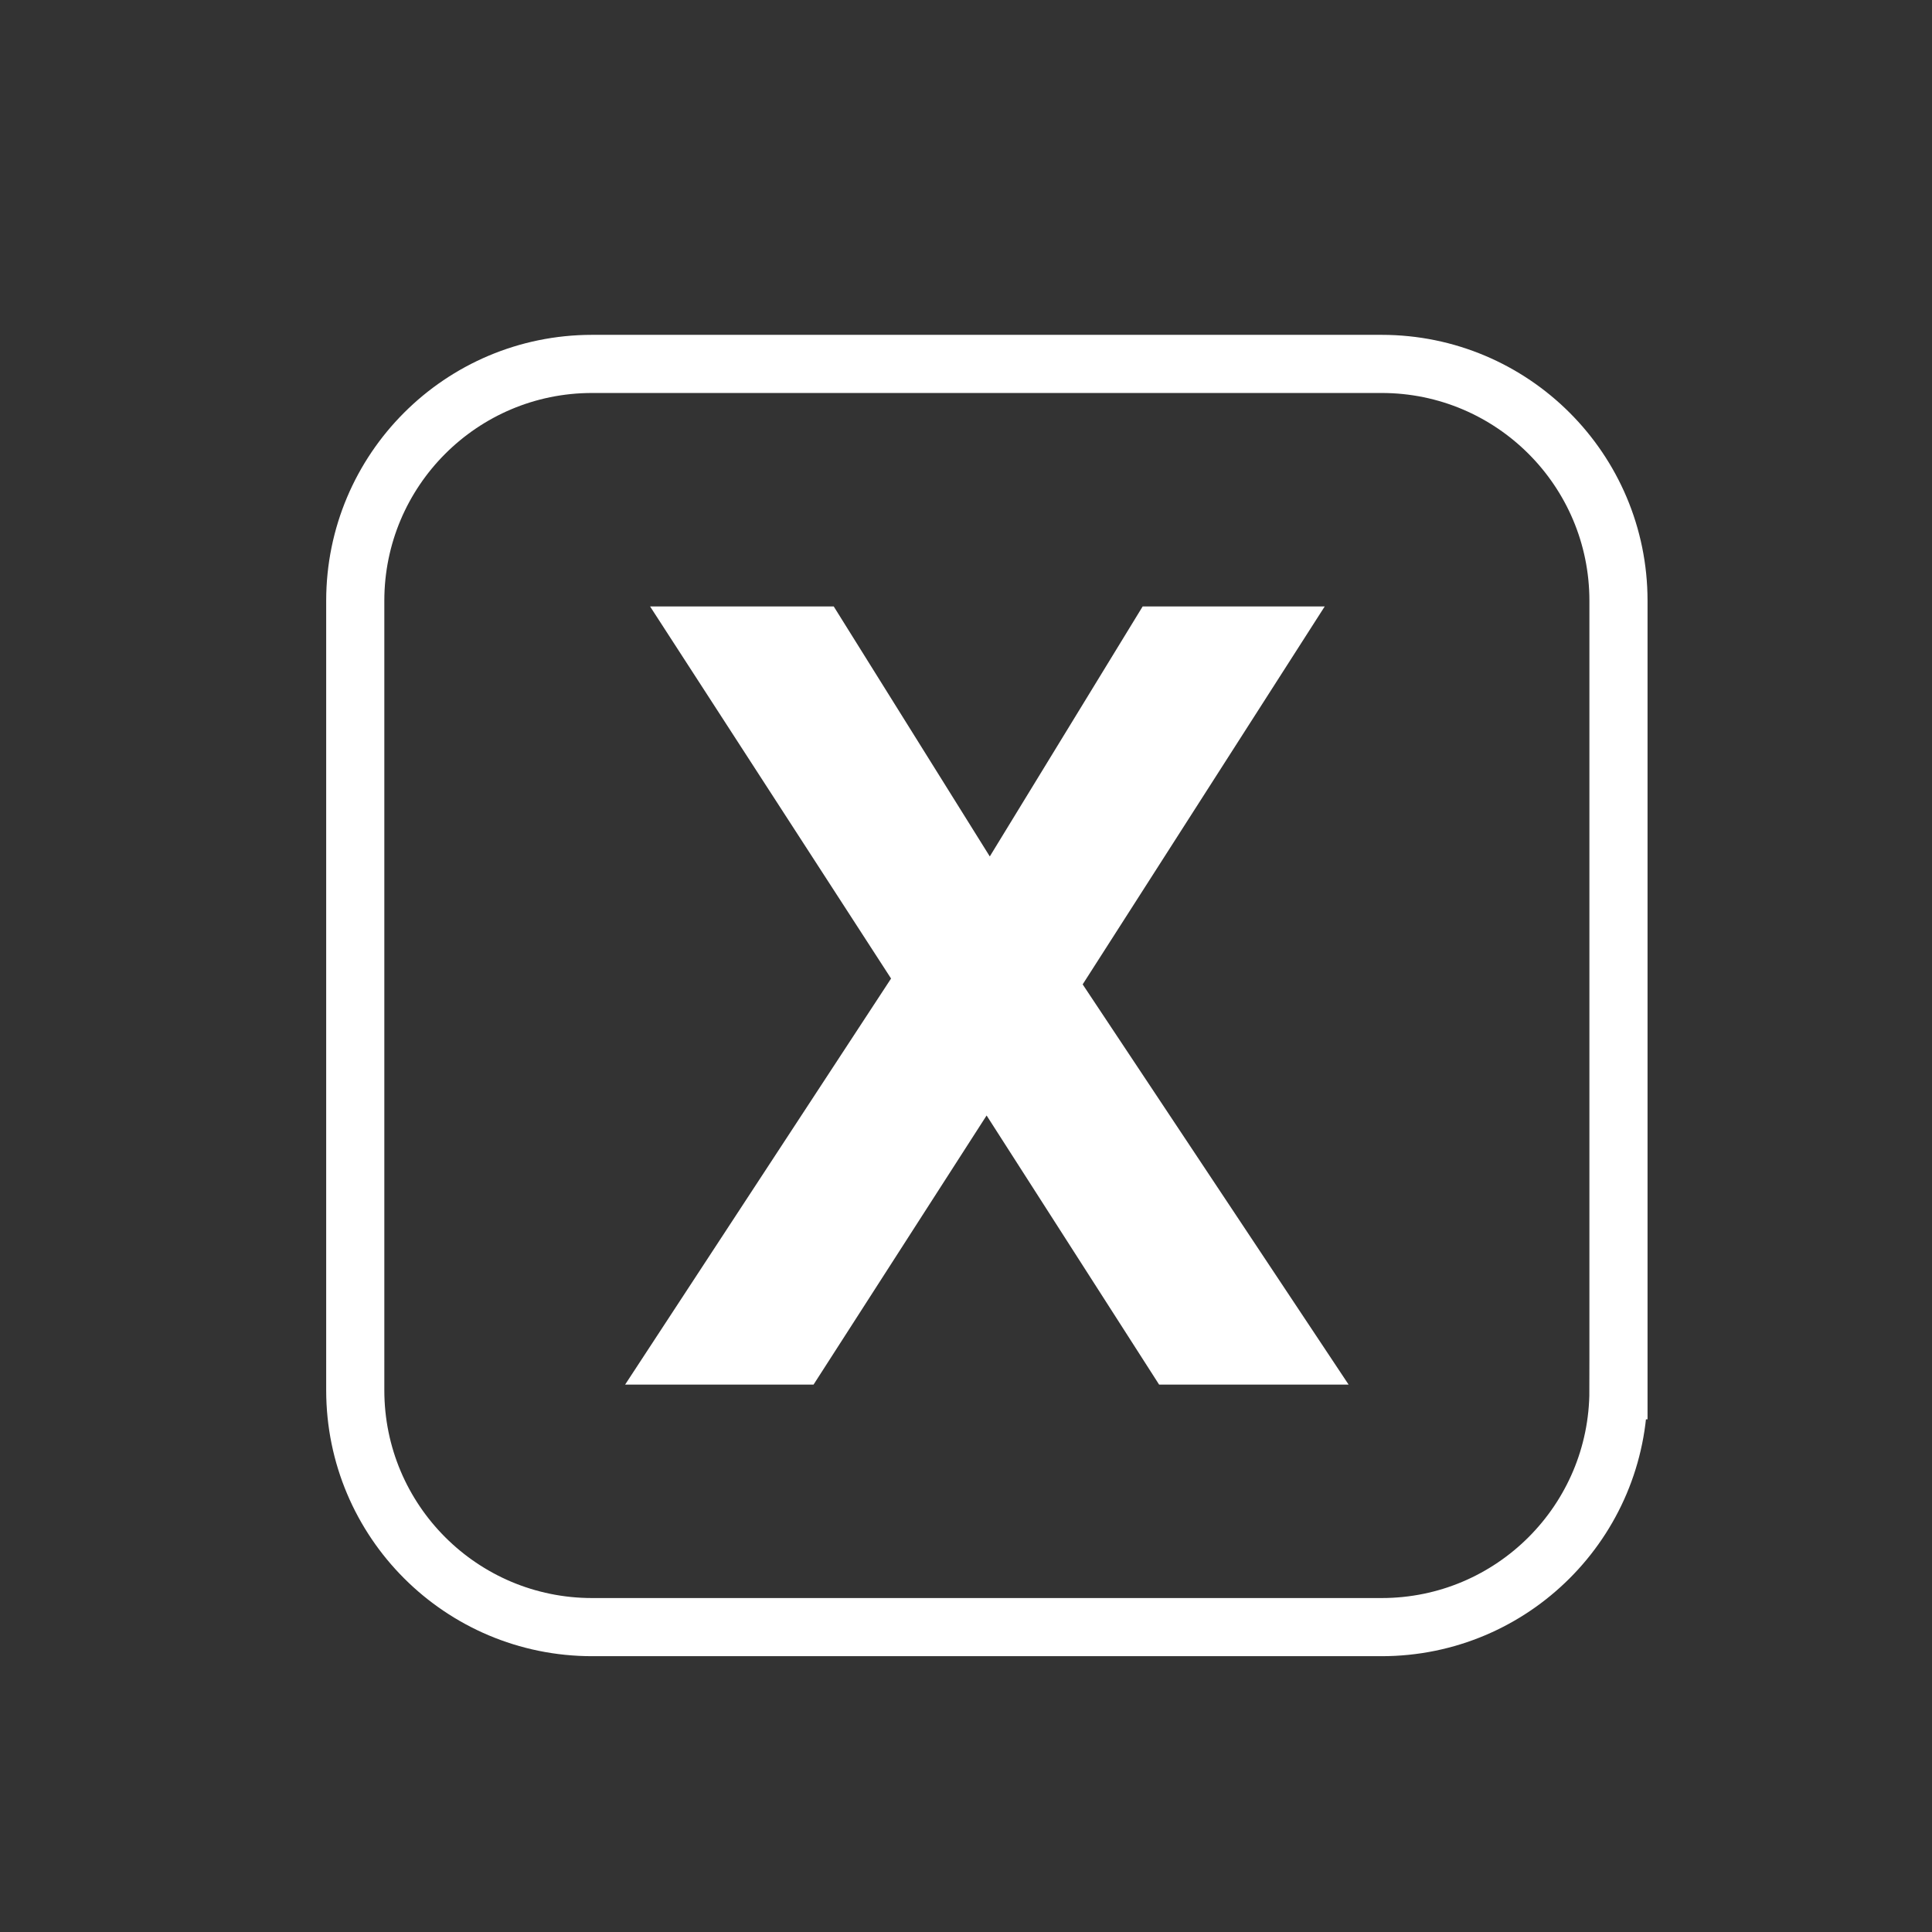
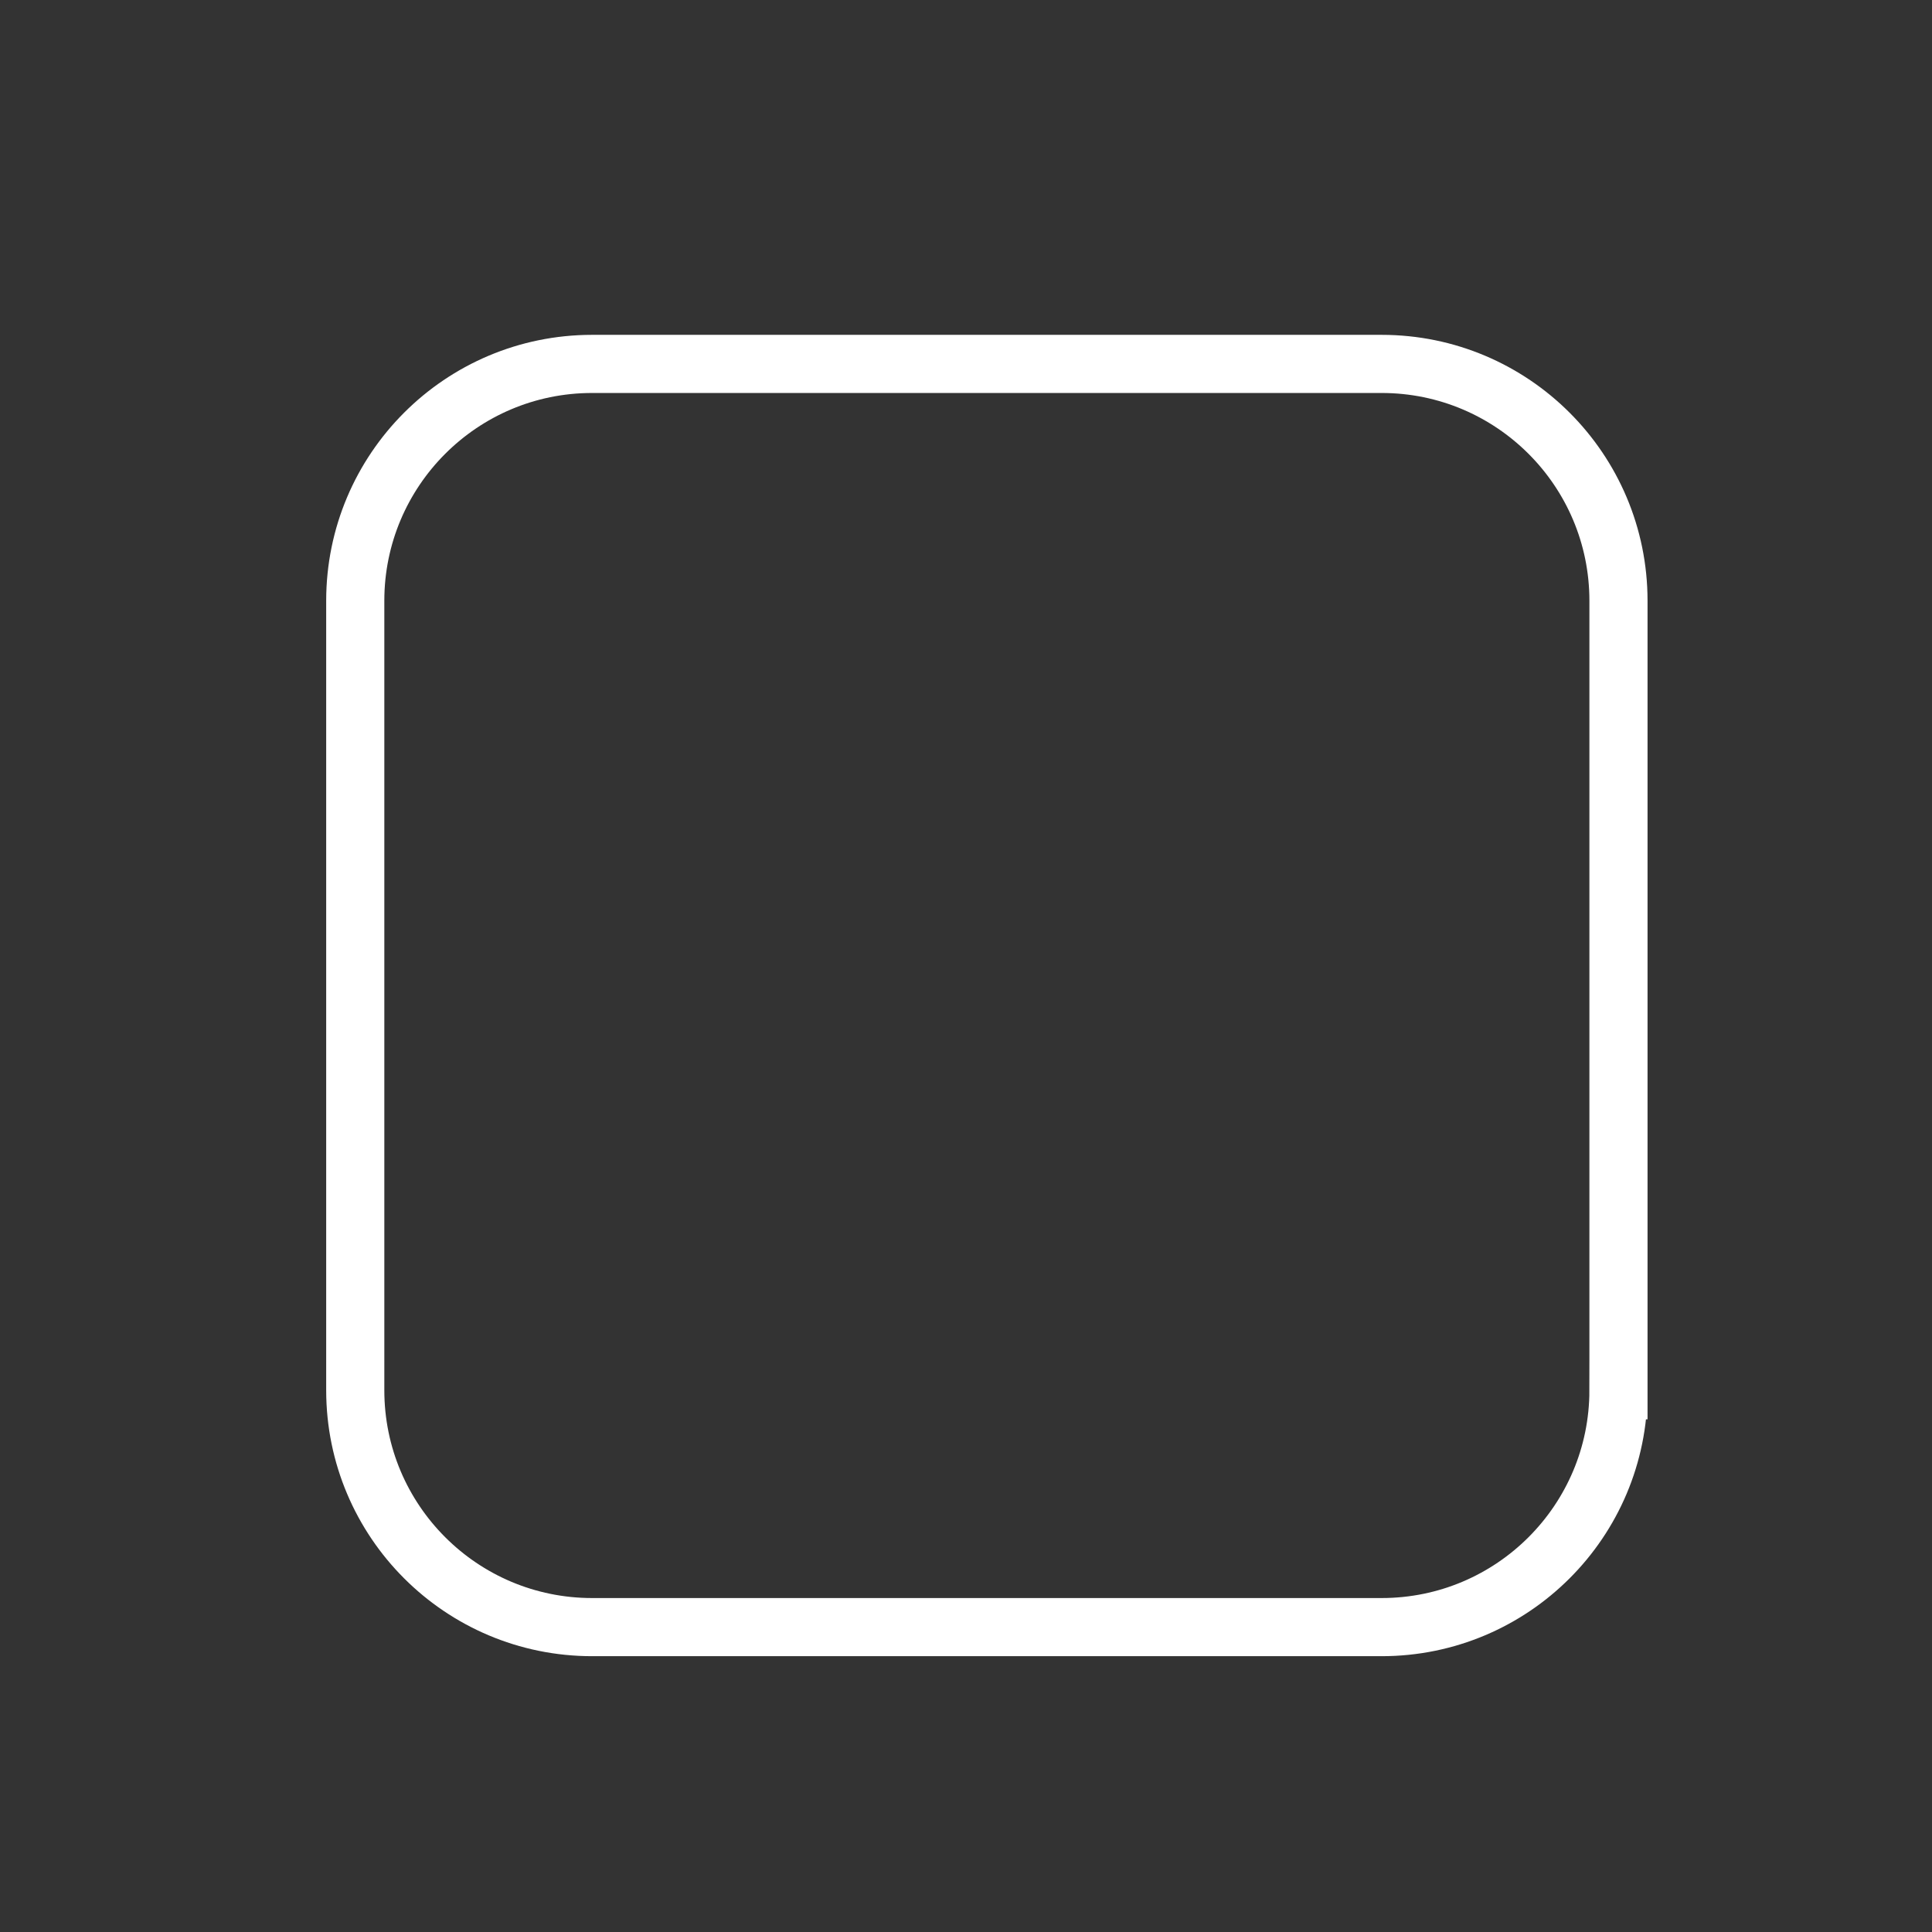
<svg xmlns="http://www.w3.org/2000/svg" version="1.1" id="Layer_1" x="0px" y="0px" width="4320px" height="4320px" viewBox="0 0 4320 4320" enable-background="new 0 0 4320 4320" xml:space="preserve">
  <rect x="0" y="0" width="4320" height="4320" fill="#333333" stroke="none" />
  <path fill="none" stroke="#FFFFFF" stroke-width="130" stroke-miterlimit="10" d="M3618.934,3108.673  c0,292.498-237.102,529.6-529.615,529.6H1323.97c-292.505,0-529.607-237.102-529.607-529.6V1343.316  c0-292.498,237.102-529.601,529.601-529.601h1765.354c292.527,0,529.631,237.103,529.631,529.601v1765.356H3618.934z" />
  <g>
-     <path fill="#FFFFFF" d="M1397.828,3095.947l594.611-907.92l-538.83-831.986h410.643l348.938,558.986l341.813-558.986h407.08   l-541.209,845.05l594.611,894.856h-423.72l-385.715-601.702l-386.903,601.702H1397.828z" />
-   </g>
+     </g>
</svg>